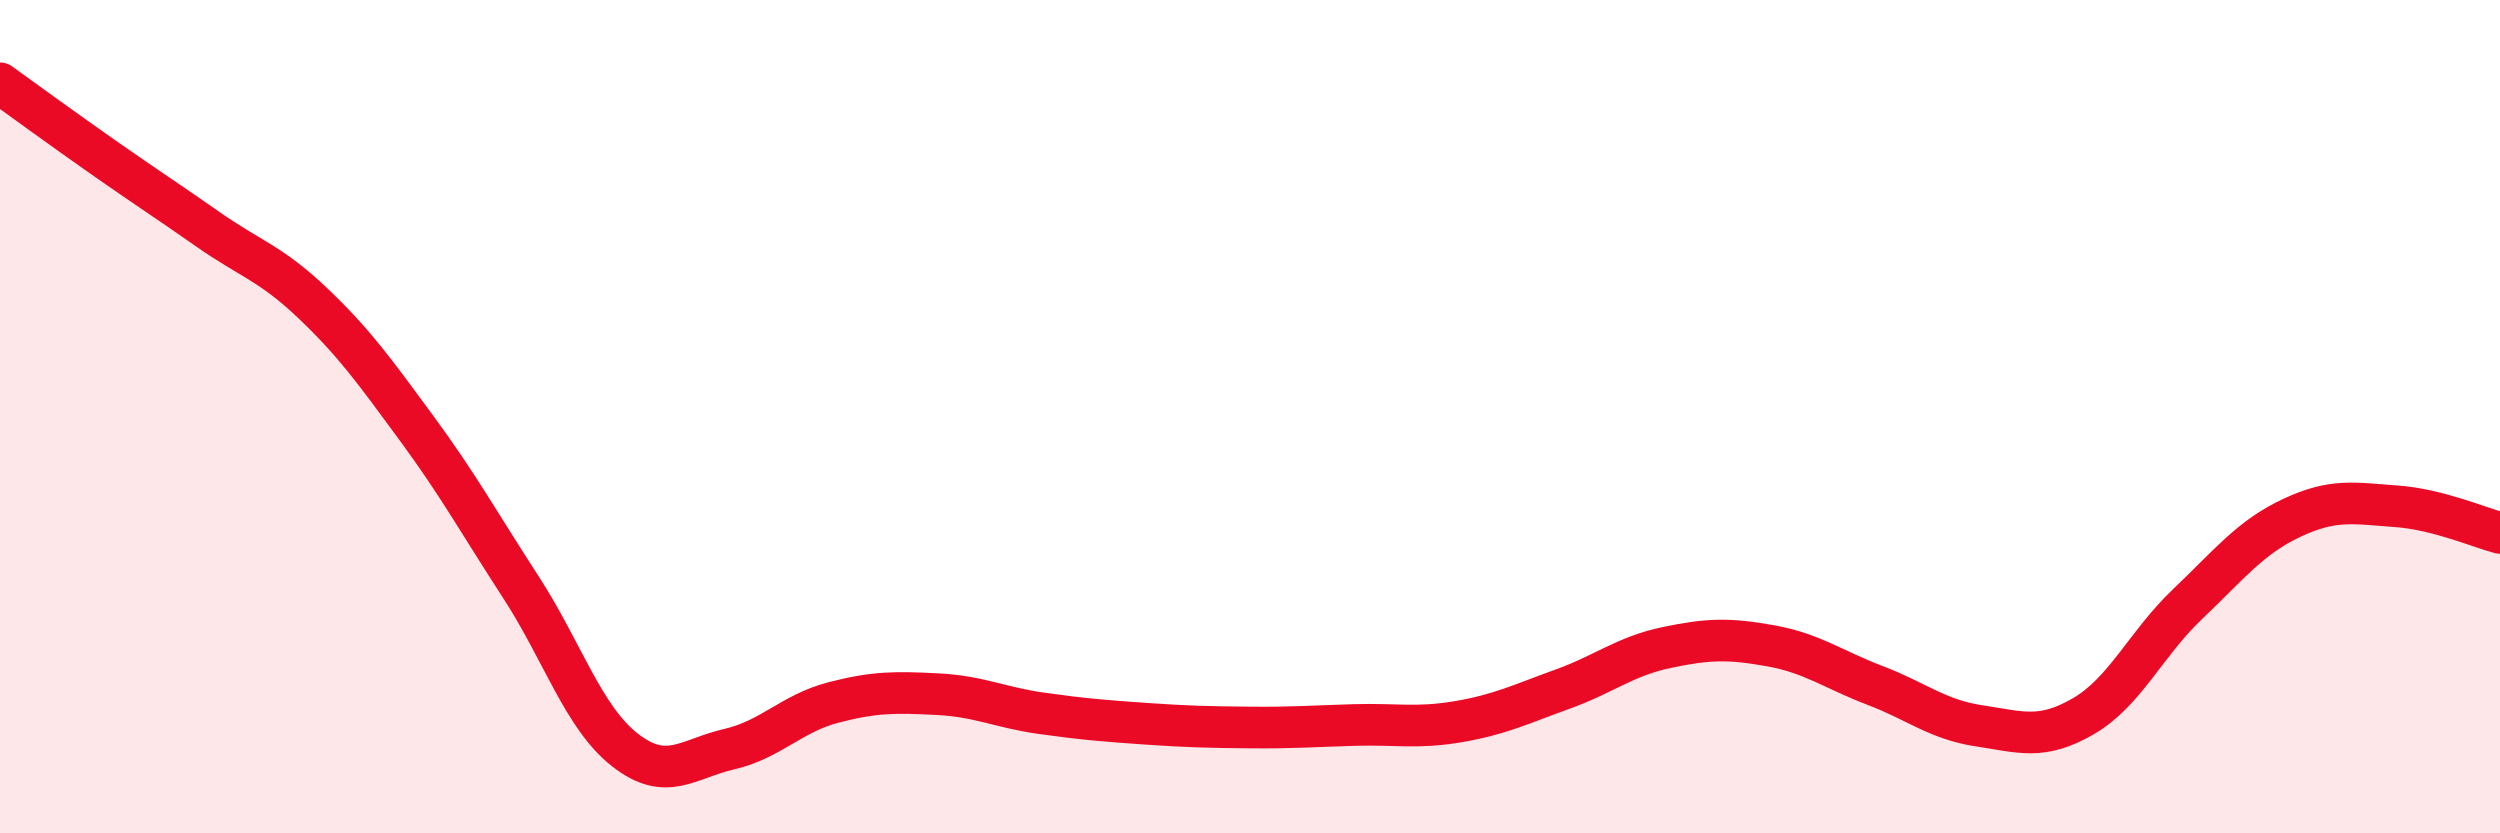
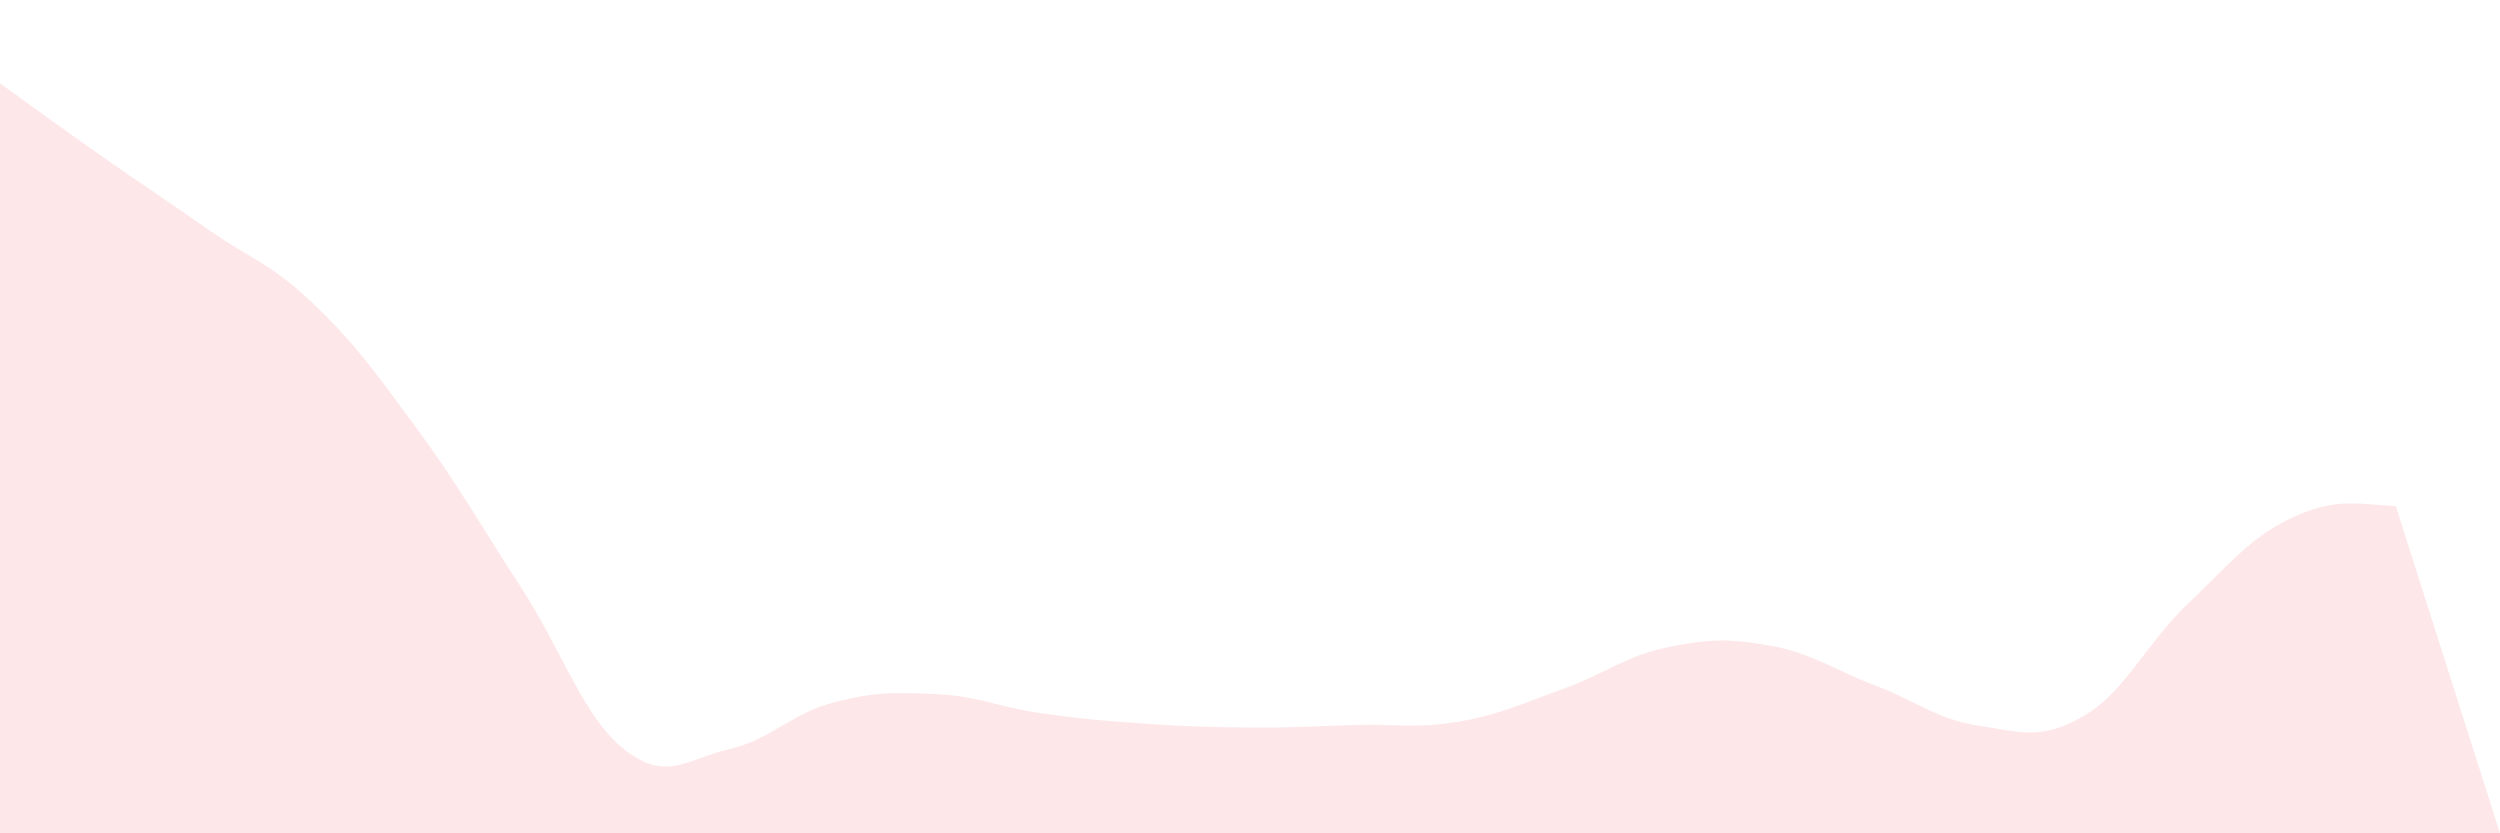
<svg xmlns="http://www.w3.org/2000/svg" width="60" height="20" viewBox="0 0 60 20">
-   <path d="M 0,2 C 0.5,2.36 1.5,3.09 2.5,3.79 C 3.5,4.49 4,4.81 5,5.51 C 6,6.21 6.5,6.32 7.5,7.27 C 8.5,8.22 9,8.92 10,10.28 C 11,11.64 11.5,12.55 12.5,14.09 C 13.5,15.63 14,17.22 15,18 C 16,18.78 16.5,18.21 17.5,17.98 C 18.5,17.75 19,17.12 20,16.86 C 21,16.6 21.5,16.61 22.5,16.66 C 23.5,16.71 24,16.98 25,17.12 C 26,17.26 26.5,17.3 27.5,17.37 C 28.5,17.44 29,17.45 30,17.46 C 31,17.47 31.5,17.43 32.5,17.4 C 33.5,17.37 34,17.49 35,17.32 C 36,17.15 36.5,16.9 37.5,16.54 C 38.5,16.18 39,15.75 40,15.54 C 41,15.33 41.5,15.32 42.5,15.5 C 43.5,15.68 44,16.07 45,16.45 C 46,16.83 46.5,17.27 47.5,17.42 C 48.5,17.57 49,17.77 50,17.19 C 51,16.61 51.5,15.45 52.5,14.5 C 53.5,13.55 54,12.9 55,12.43 C 56,11.96 56.5,12.08 57.5,12.15 C 58.5,12.22 59.5,12.66 60,12.79L60 20L0 20Z" fill="#EB0A25" opacity="0.1" stroke-linecap="round" stroke-linejoin="round" />
-   <path d="M 0,2 C 0.5,2.36 1.5,3.09 2.5,3.79 C 3.5,4.49 4,4.81 5,5.51 C 6,6.21 6.5,6.32 7.5,7.27 C 8.5,8.22 9,8.92 10,10.28 C 11,11.64 11.5,12.55 12.5,14.09 C 13.5,15.63 14,17.22 15,18 C 16,18.78 16.5,18.21 17.5,17.98 C 18.5,17.75 19,17.12 20,16.86 C 21,16.6 21.5,16.61 22.5,16.66 C 23.5,16.71 24,16.98 25,17.12 C 26,17.26 26.5,17.3 27.5,17.37 C 28.5,17.44 29,17.45 30,17.46 C 31,17.47 31.5,17.43 32.5,17.4 C 33.5,17.37 34,17.49 35,17.32 C 36,17.15 36.5,16.9 37.5,16.54 C 38.5,16.18 39,15.75 40,15.54 C 41,15.33 41.5,15.32 42.5,15.5 C 43.5,15.68 44,16.07 45,16.45 C 46,16.83 46.5,17.27 47.5,17.42 C 48.5,17.57 49,17.77 50,17.19 C 51,16.61 51.5,15.45 52.5,14.5 C 53.5,13.55 54,12.9 55,12.43 C 56,11.96 56.5,12.08 57.5,12.15 C 58.5,12.22 59.5,12.66 60,12.79" stroke="#EB0A25" stroke-width="1" fill="none" stroke-linecap="round" stroke-linejoin="round" />
+   <path d="M 0,2 C 0.5,2.36 1.5,3.09 2.5,3.79 C 3.5,4.49 4,4.81 5,5.51 C 6,6.21 6.5,6.32 7.5,7.27 C 8.5,8.22 9,8.92 10,10.28 C 11,11.64 11.5,12.55 12.5,14.09 C 13.5,15.63 14,17.22 15,18 C 16,18.78 16.5,18.21 17.5,17.98 C 18.5,17.75 19,17.12 20,16.86 C 21,16.6 21.5,16.61 22.5,16.66 C 23.5,16.71 24,16.98 25,17.12 C 26,17.26 26.5,17.3 27.5,17.37 C 28.5,17.44 29,17.45 30,17.46 C 31,17.47 31.5,17.43 32.5,17.4 C 33.5,17.37 34,17.49 35,17.32 C 36,17.15 36.5,16.9 37.5,16.54 C 38.5,16.18 39,15.75 40,15.54 C 41,15.33 41.5,15.32 42.5,15.5 C 43.5,15.68 44,16.07 45,16.45 C 46,16.83 46.5,17.27 47.5,17.42 C 48.5,17.57 49,17.77 50,17.19 C 51,16.61 51.5,15.45 52.5,14.5 C 53.5,13.55 54,12.9 55,12.43 C 56,11.96 56.5,12.08 57.5,12.15 L60 20L0 20Z" fill="#EB0A25" opacity="0.1" stroke-linecap="round" stroke-linejoin="round" />
</svg>